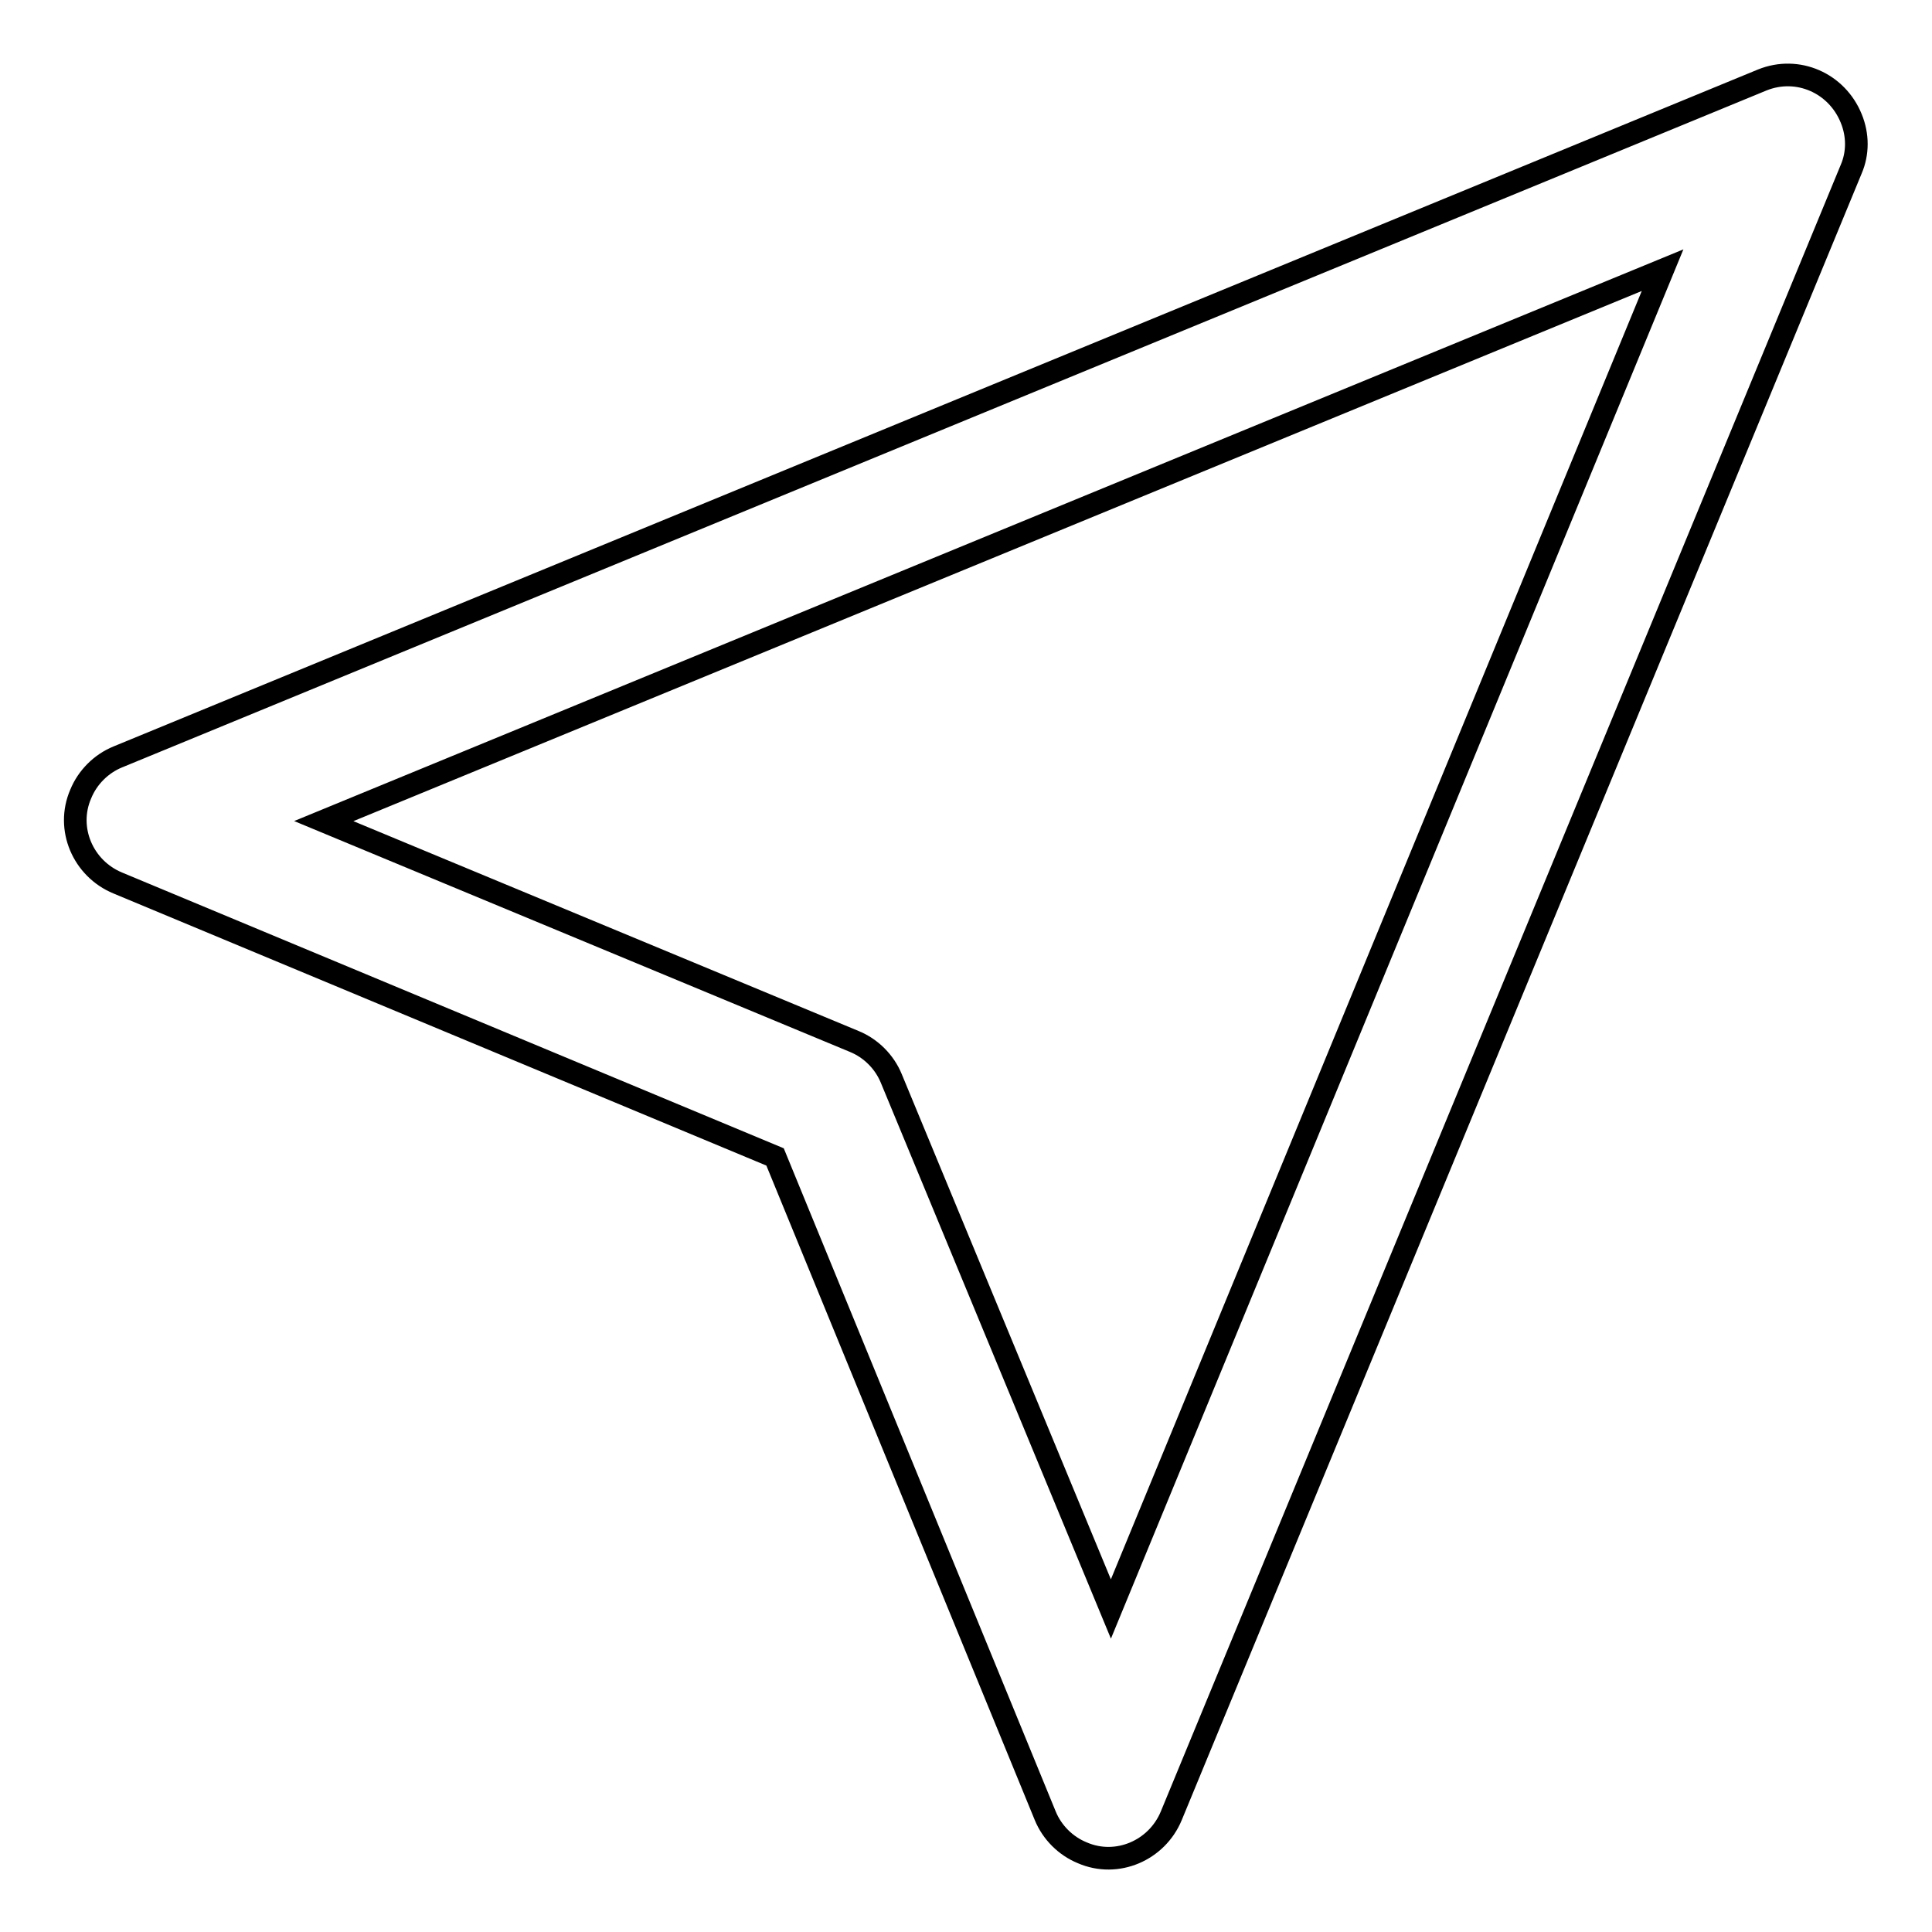
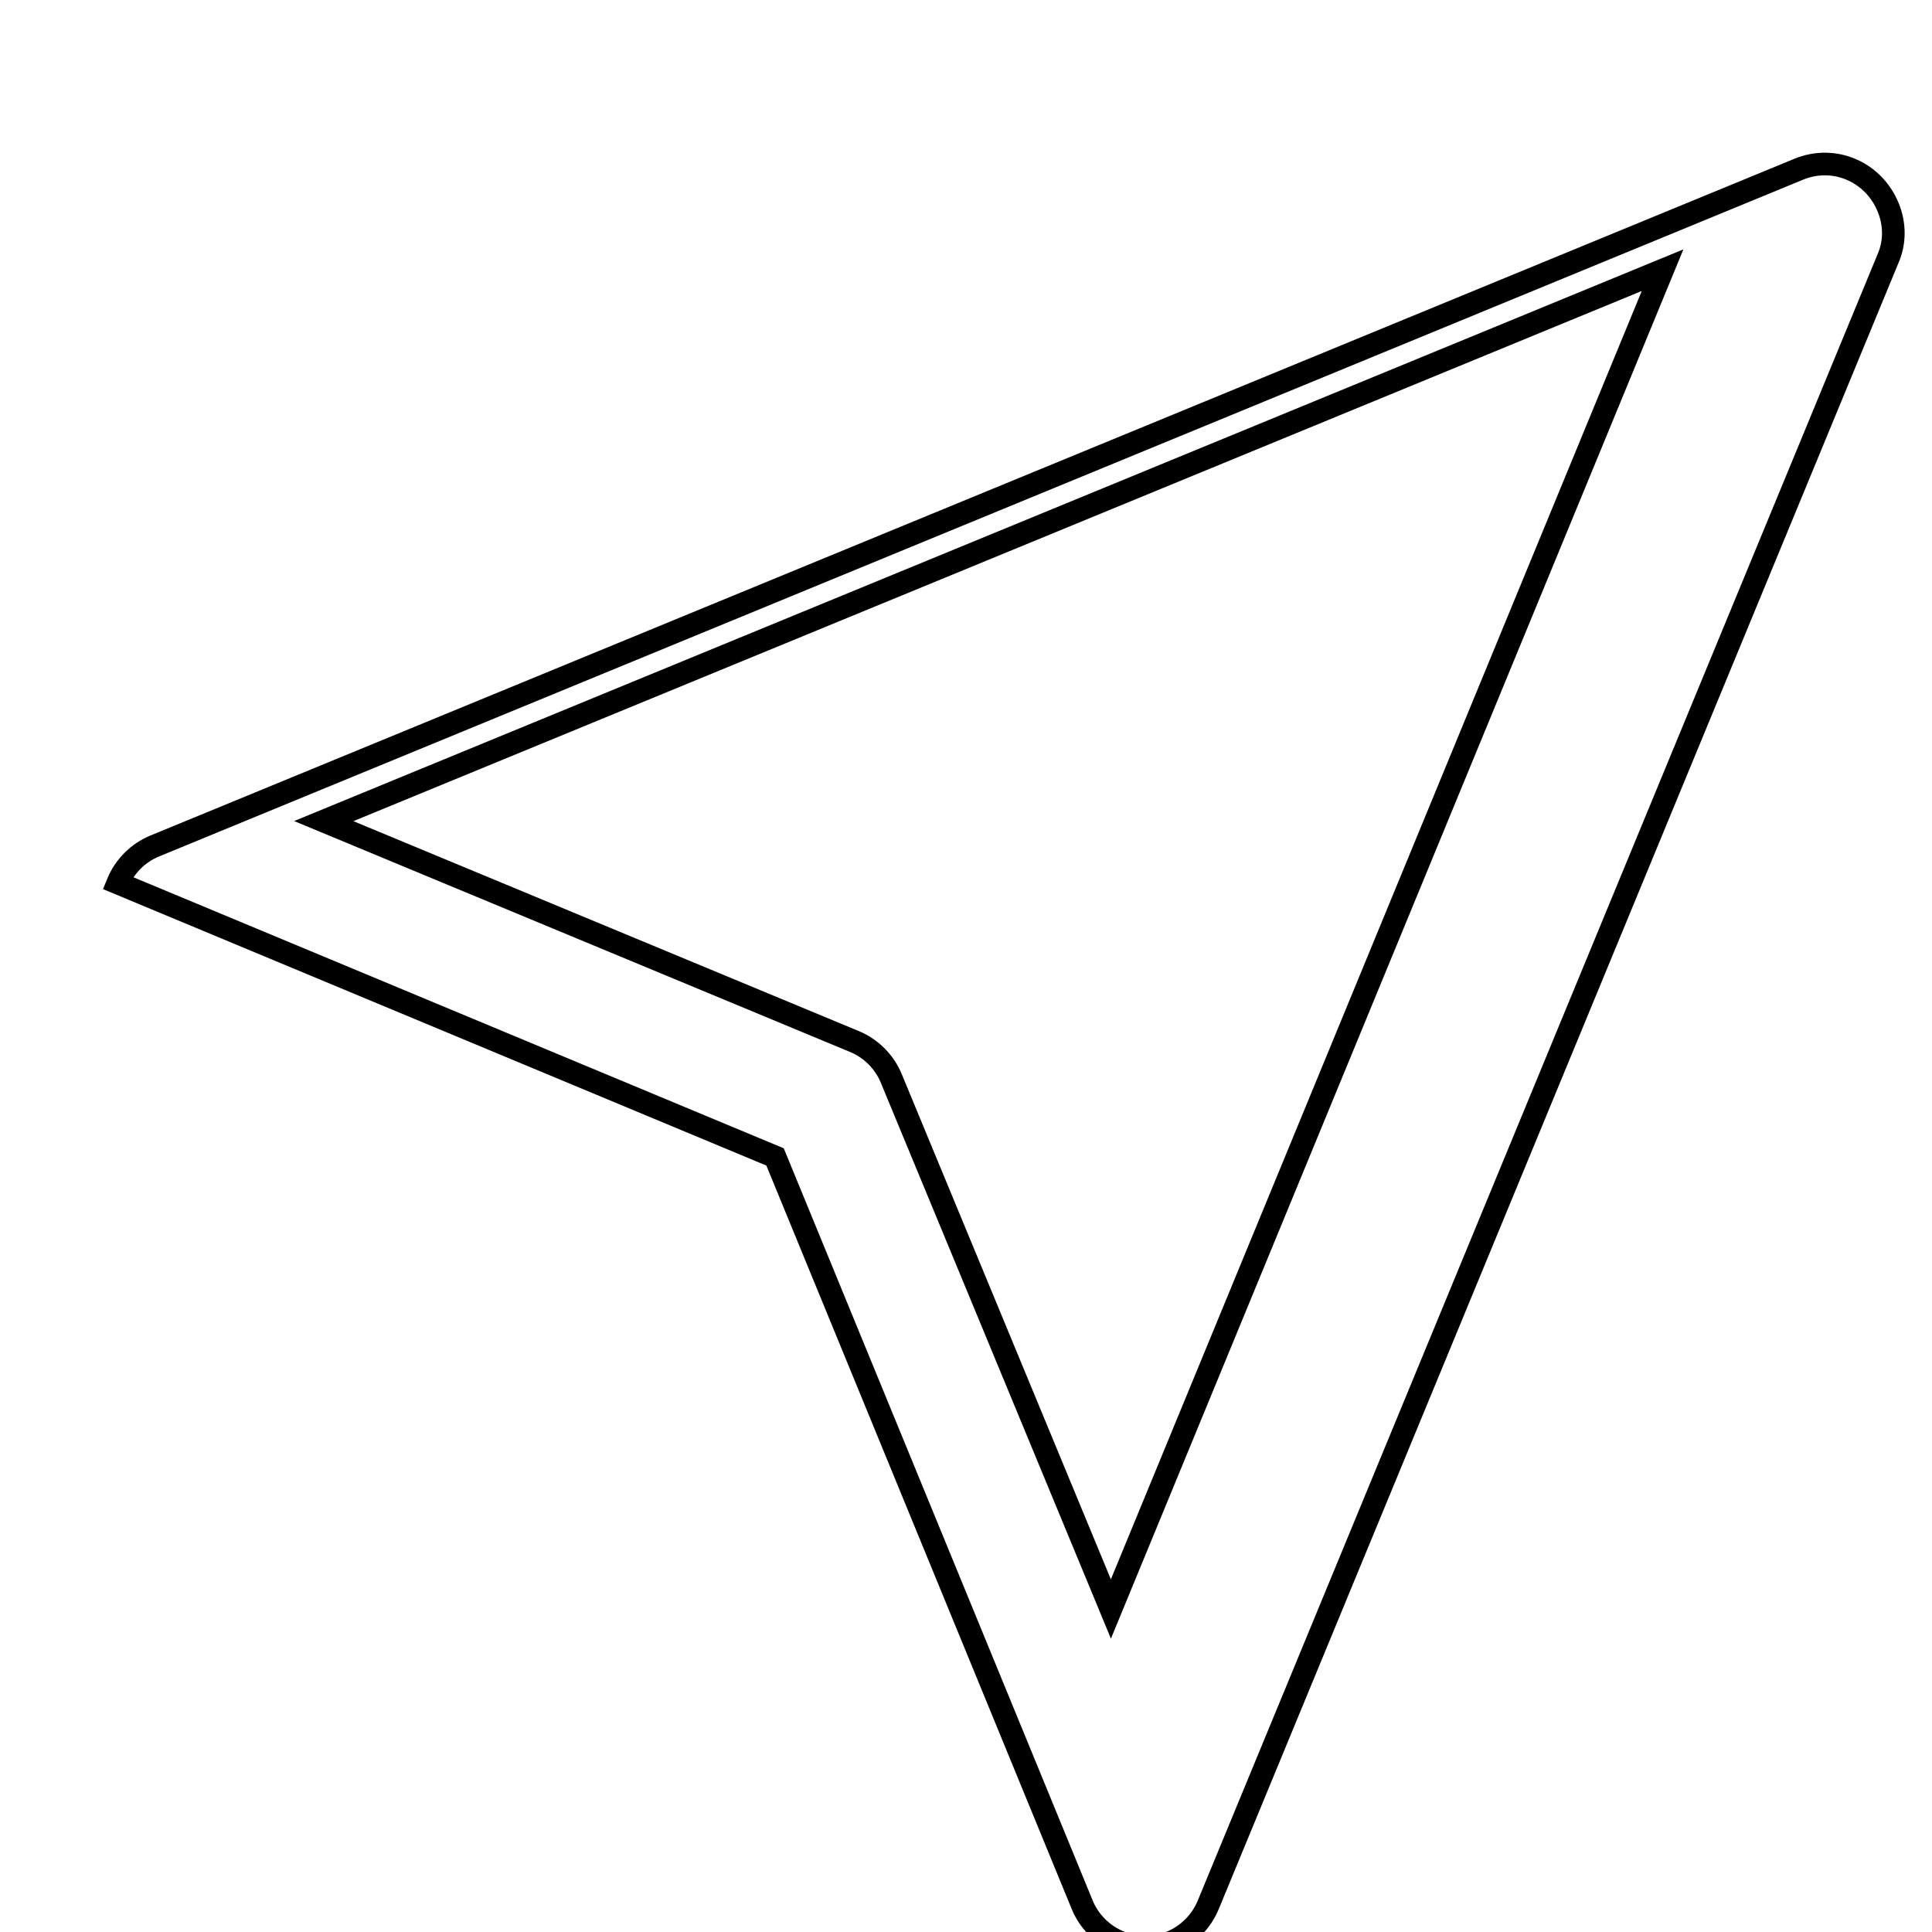
<svg xmlns="http://www.w3.org/2000/svg" version="1.1" x="0px" y="0px" viewBox="0 0 256 256" enable-background="new 0 0 256 256" xml:space="preserve">
  <g>
-     <path stroke-width="3" fill-opacity="0" stroke="#000000" d="M102.7,153.3L15.6,117c-4.6-1.9-6.9-7.2-4.9-11.8c0.9-2.2,2.7-4,4.9-4.9l217.9-89.7 c4.7-1.9,9.9,0.4,11.8,5.1c0.9,2.2,0.9,4.6,0,6.7l-90.1,218.2c-1.9,4.6-7.2,6.9-11.8,4.9c-2.2-0.9-4-2.7-4.9-4.9L102.7,153.3z  M42.9,108.8l70.3,29.2c2.2,0.9,4,2.7,4.9,4.9l29.1,70.3l73.1-177.4L42.9,108.8z" />
+     <path stroke-width="3" fill-opacity="0" stroke="#000000" d="M102.7,153.3L15.6,117c0.9-2.2,2.7-4,4.9-4.9l217.9-89.7 c4.7-1.9,9.9,0.4,11.8,5.1c0.9,2.2,0.9,4.6,0,6.7l-90.1,218.2c-1.9,4.6-7.2,6.9-11.8,4.9c-2.2-0.9-4-2.7-4.9-4.9L102.7,153.3z  M42.9,108.8l70.3,29.2c2.2,0.9,4,2.7,4.9,4.9l29.1,70.3l73.1-177.4L42.9,108.8z" />
  </g>
</svg>